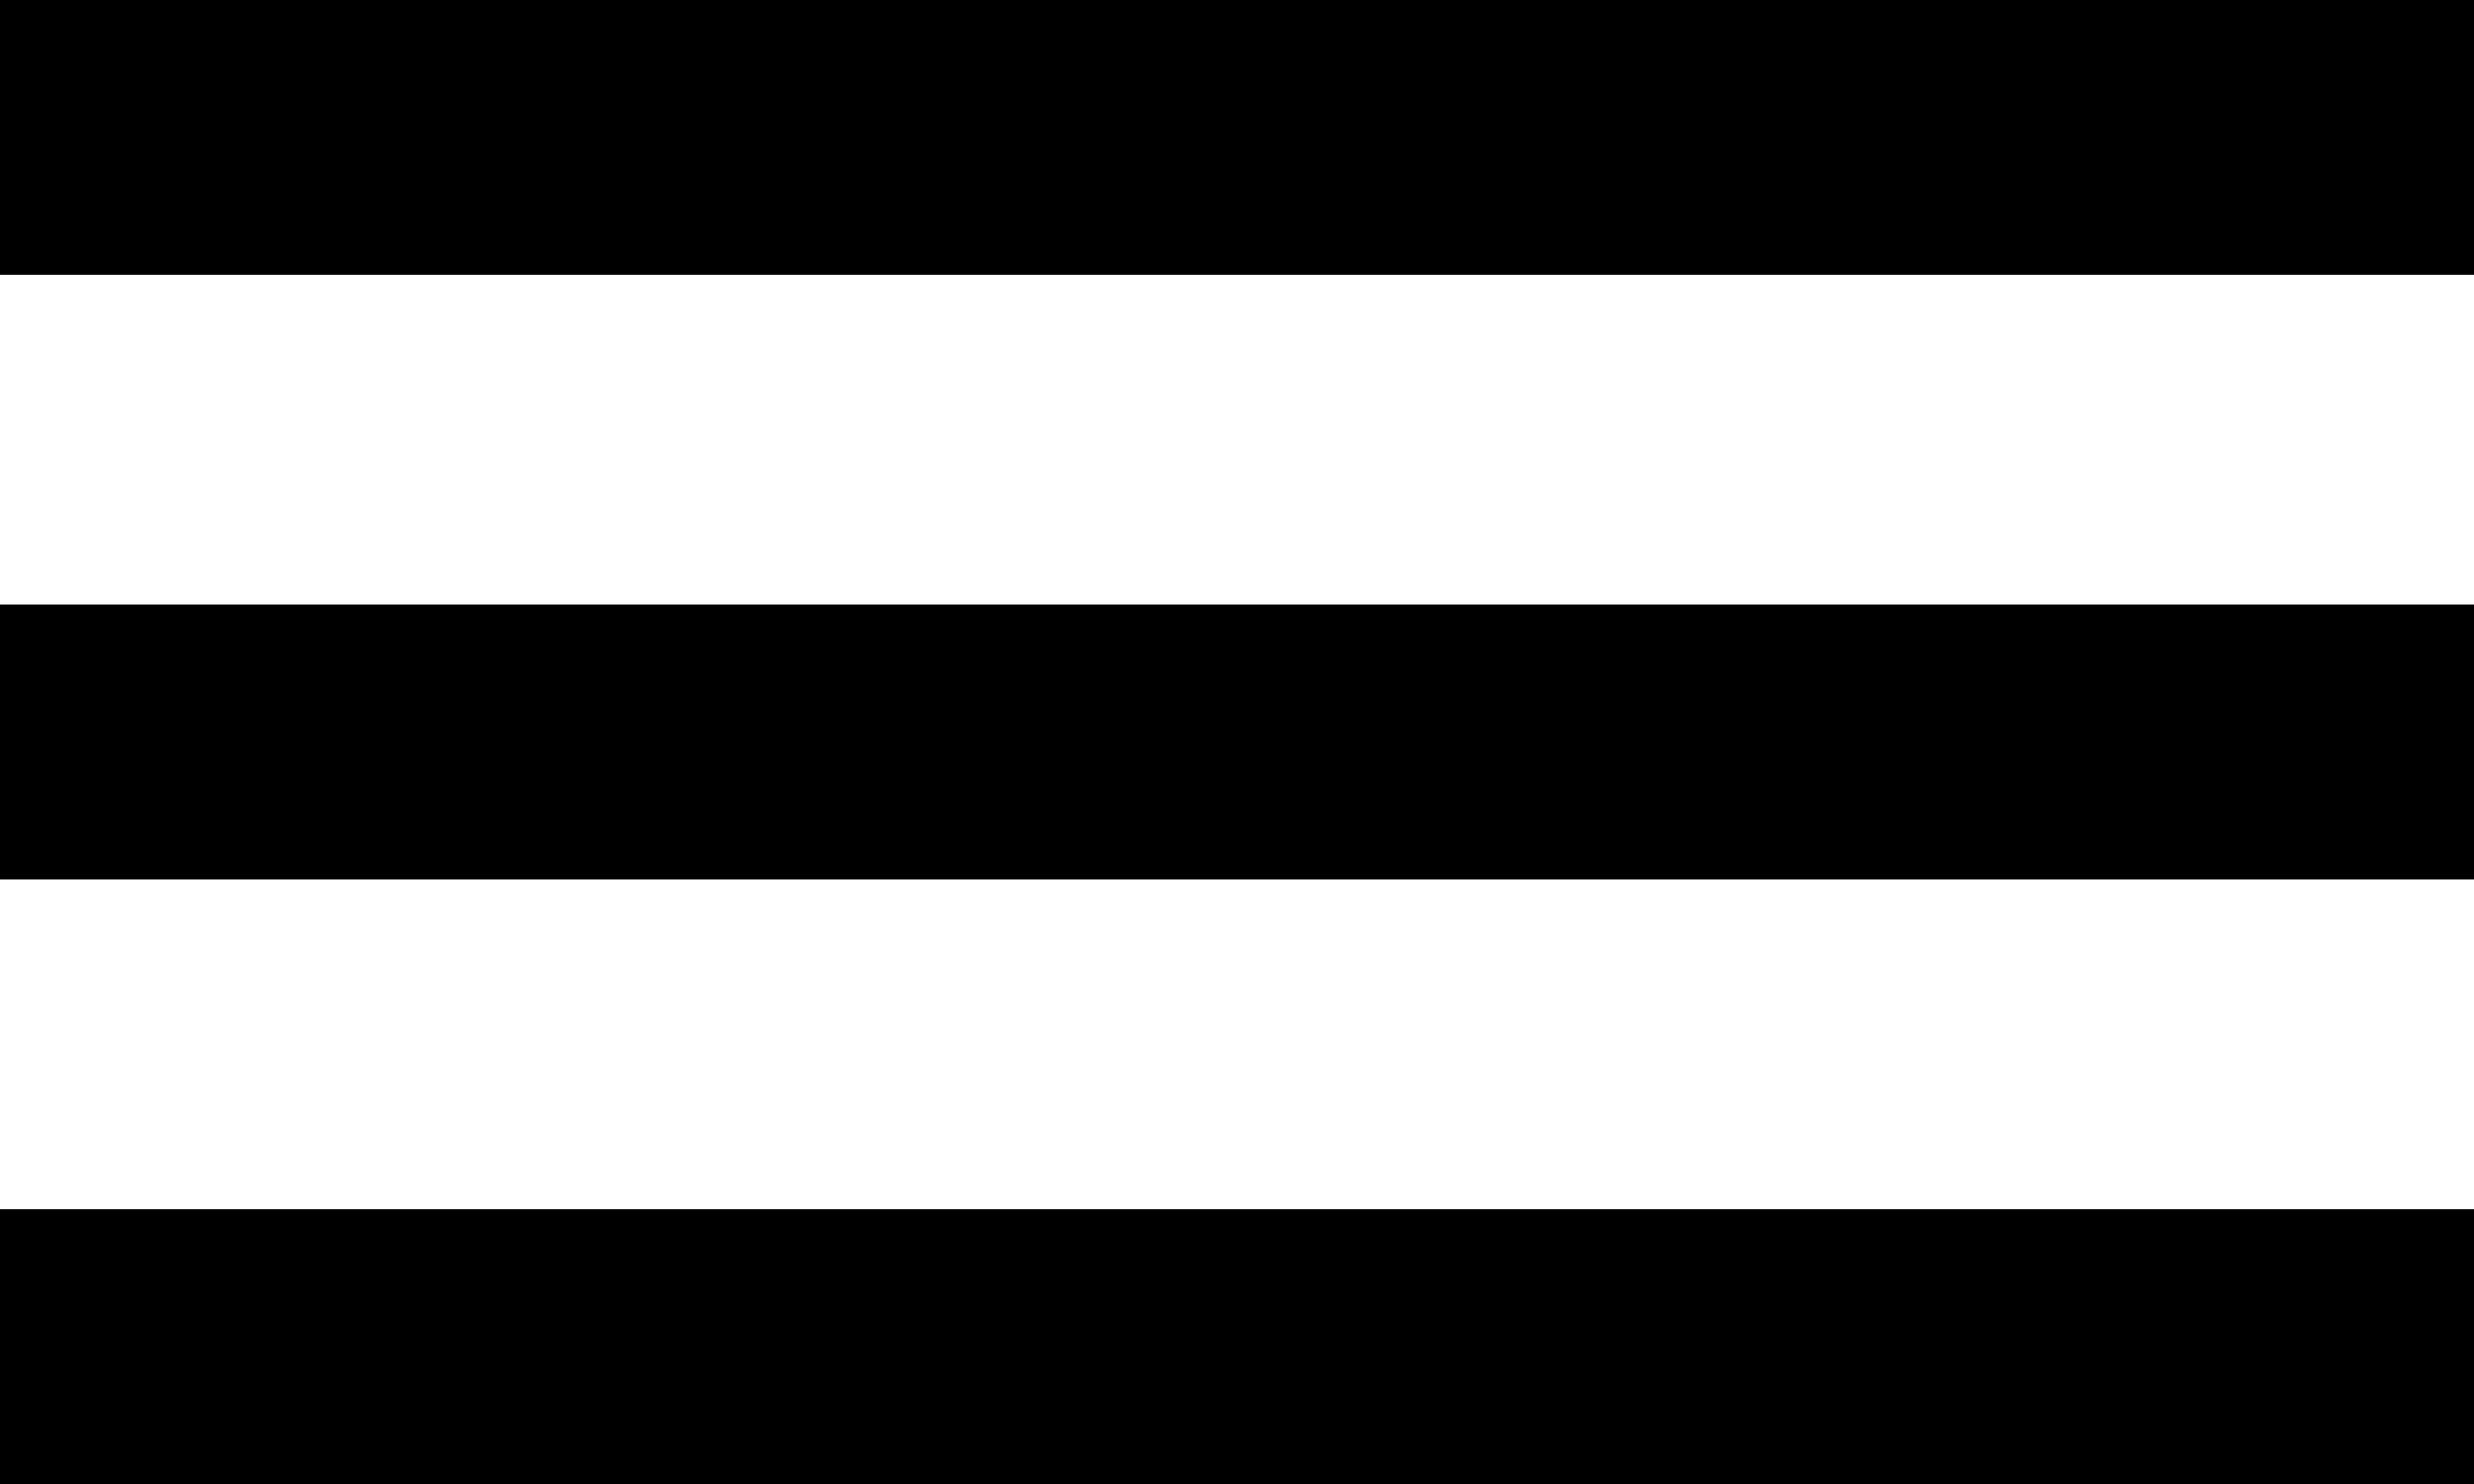
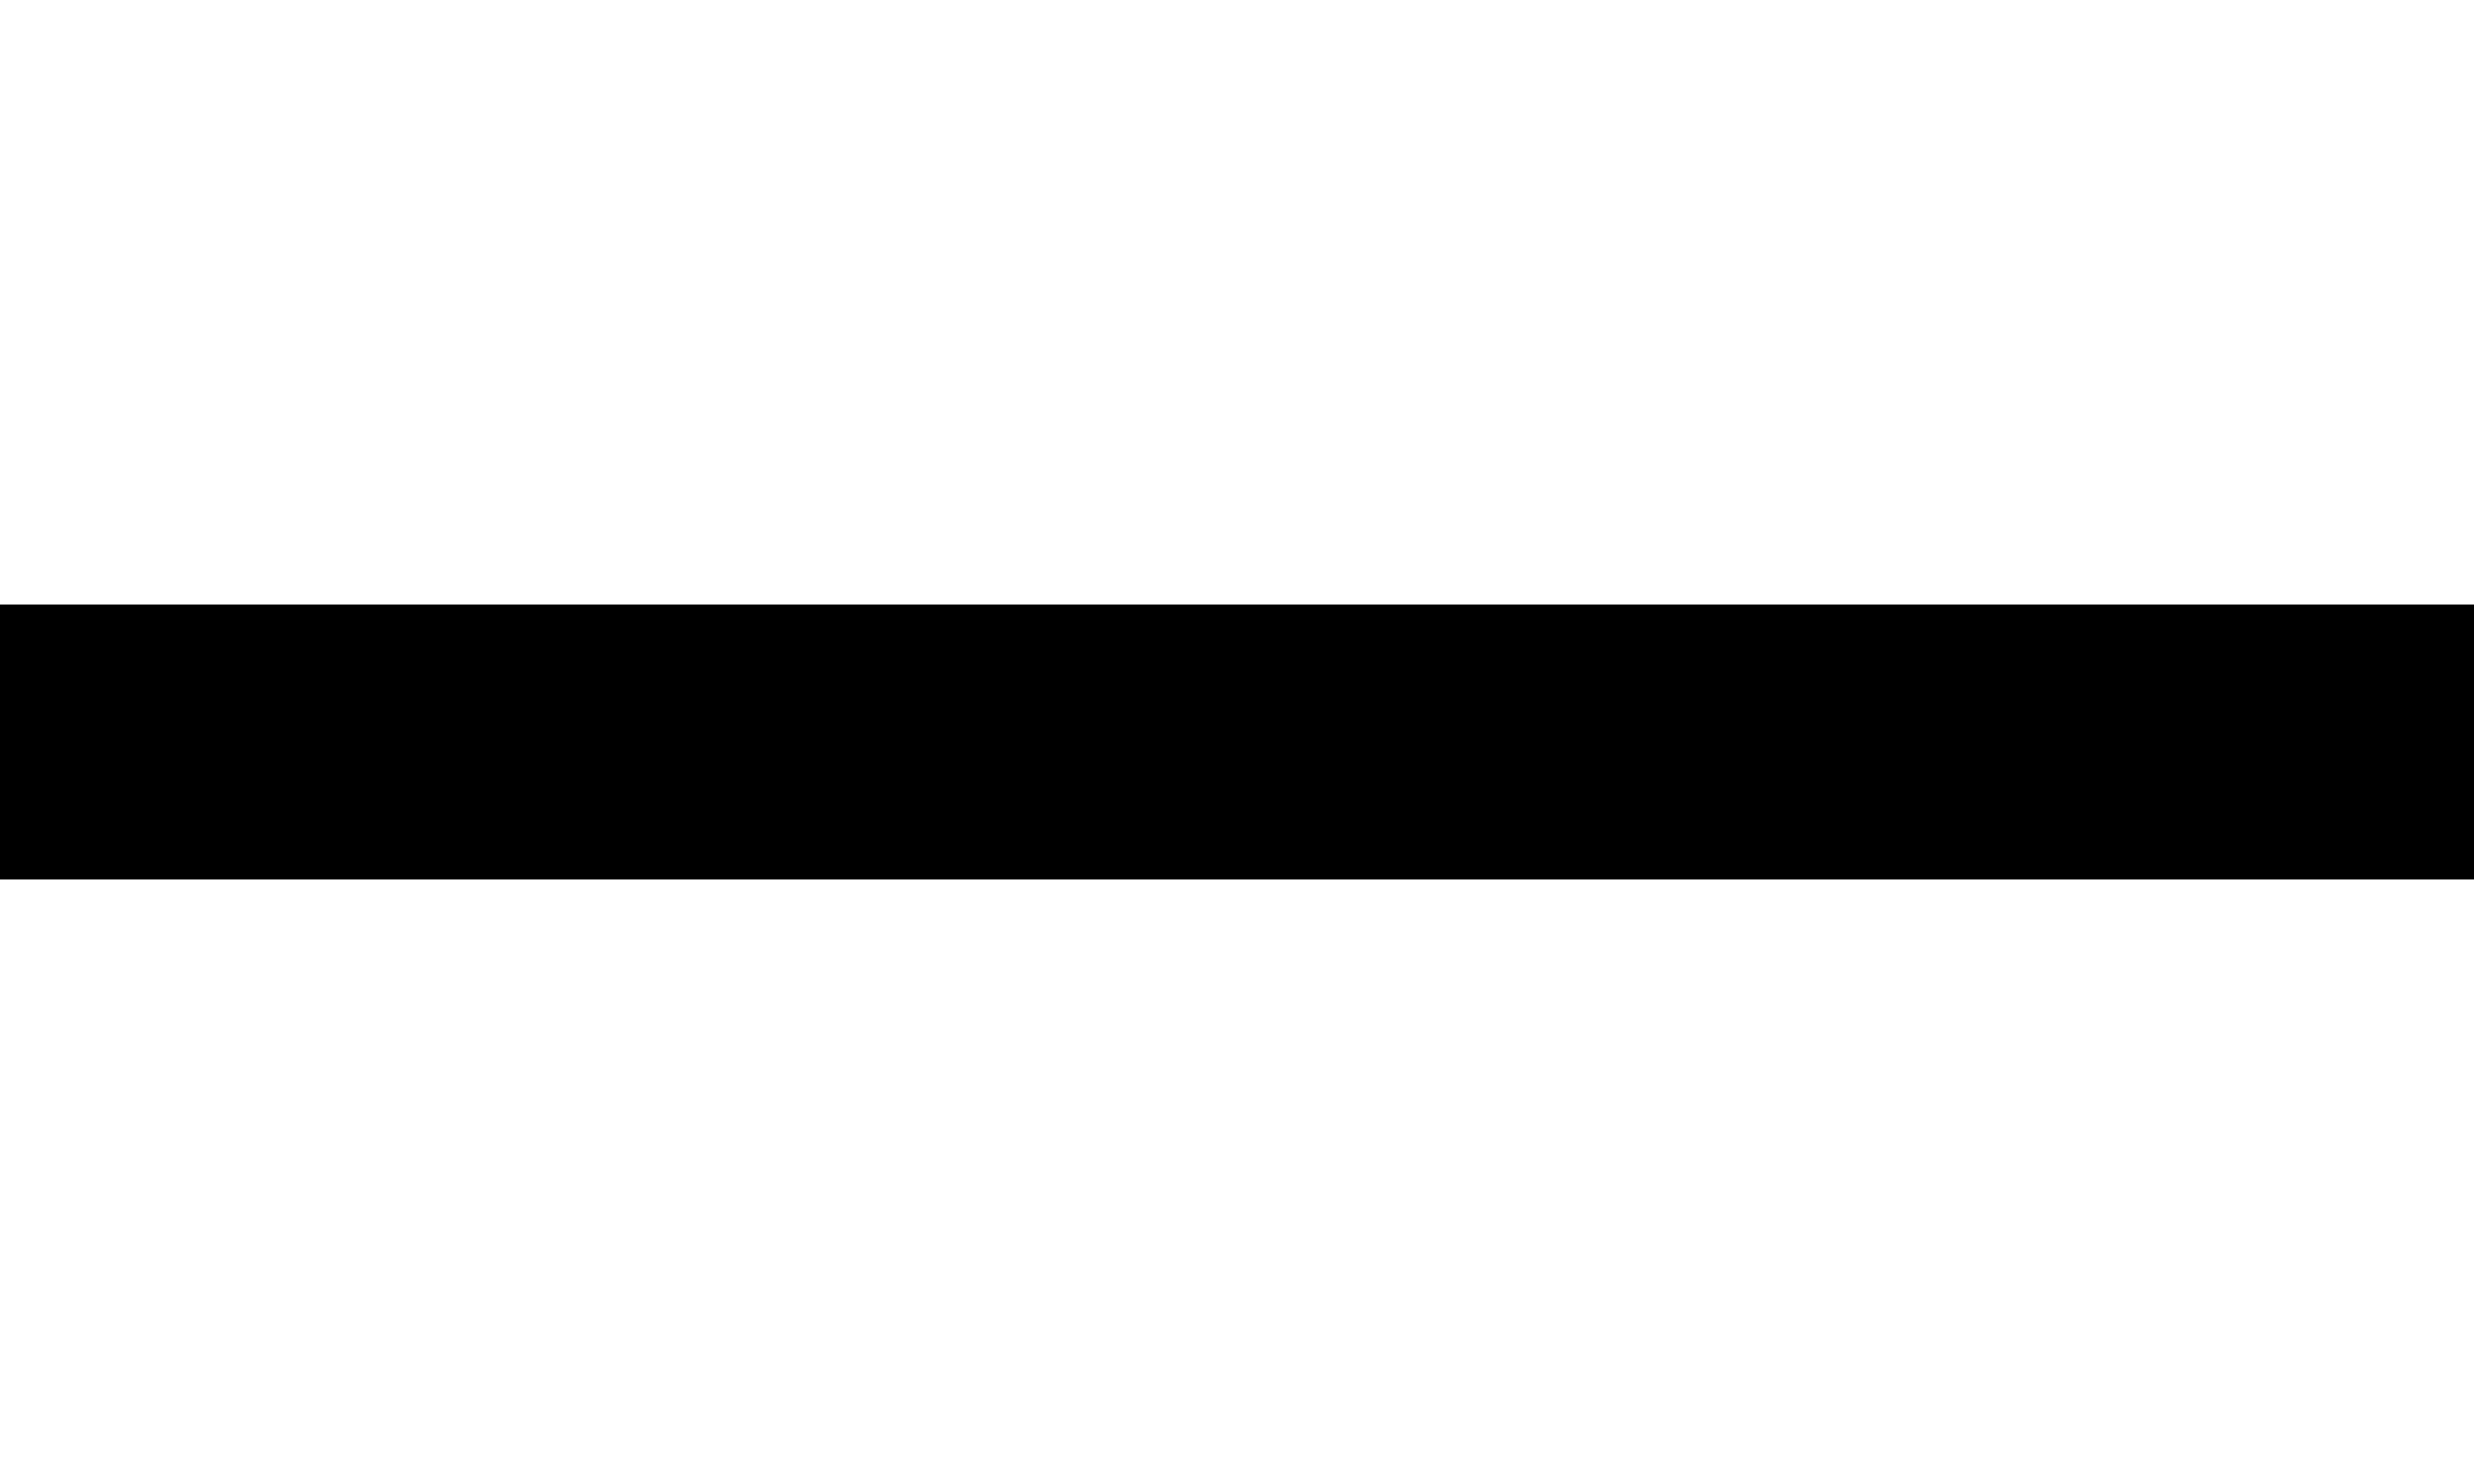
<svg xmlns="http://www.w3.org/2000/svg" width="25" height="15" viewBox="0 0 25 15" fill="none">
-   <path d="M0 0H25V2.778H0V0Z" fill="black" />
-   <path d="M0 6.111H25V8.889H0V6.111Z" fill="black" />
-   <path d="M0 12.222H25V15H0V12.222Z" fill="black" />
+   <path d="M0 6.111H25V8.889H0V6.111" fill="black" />
</svg>